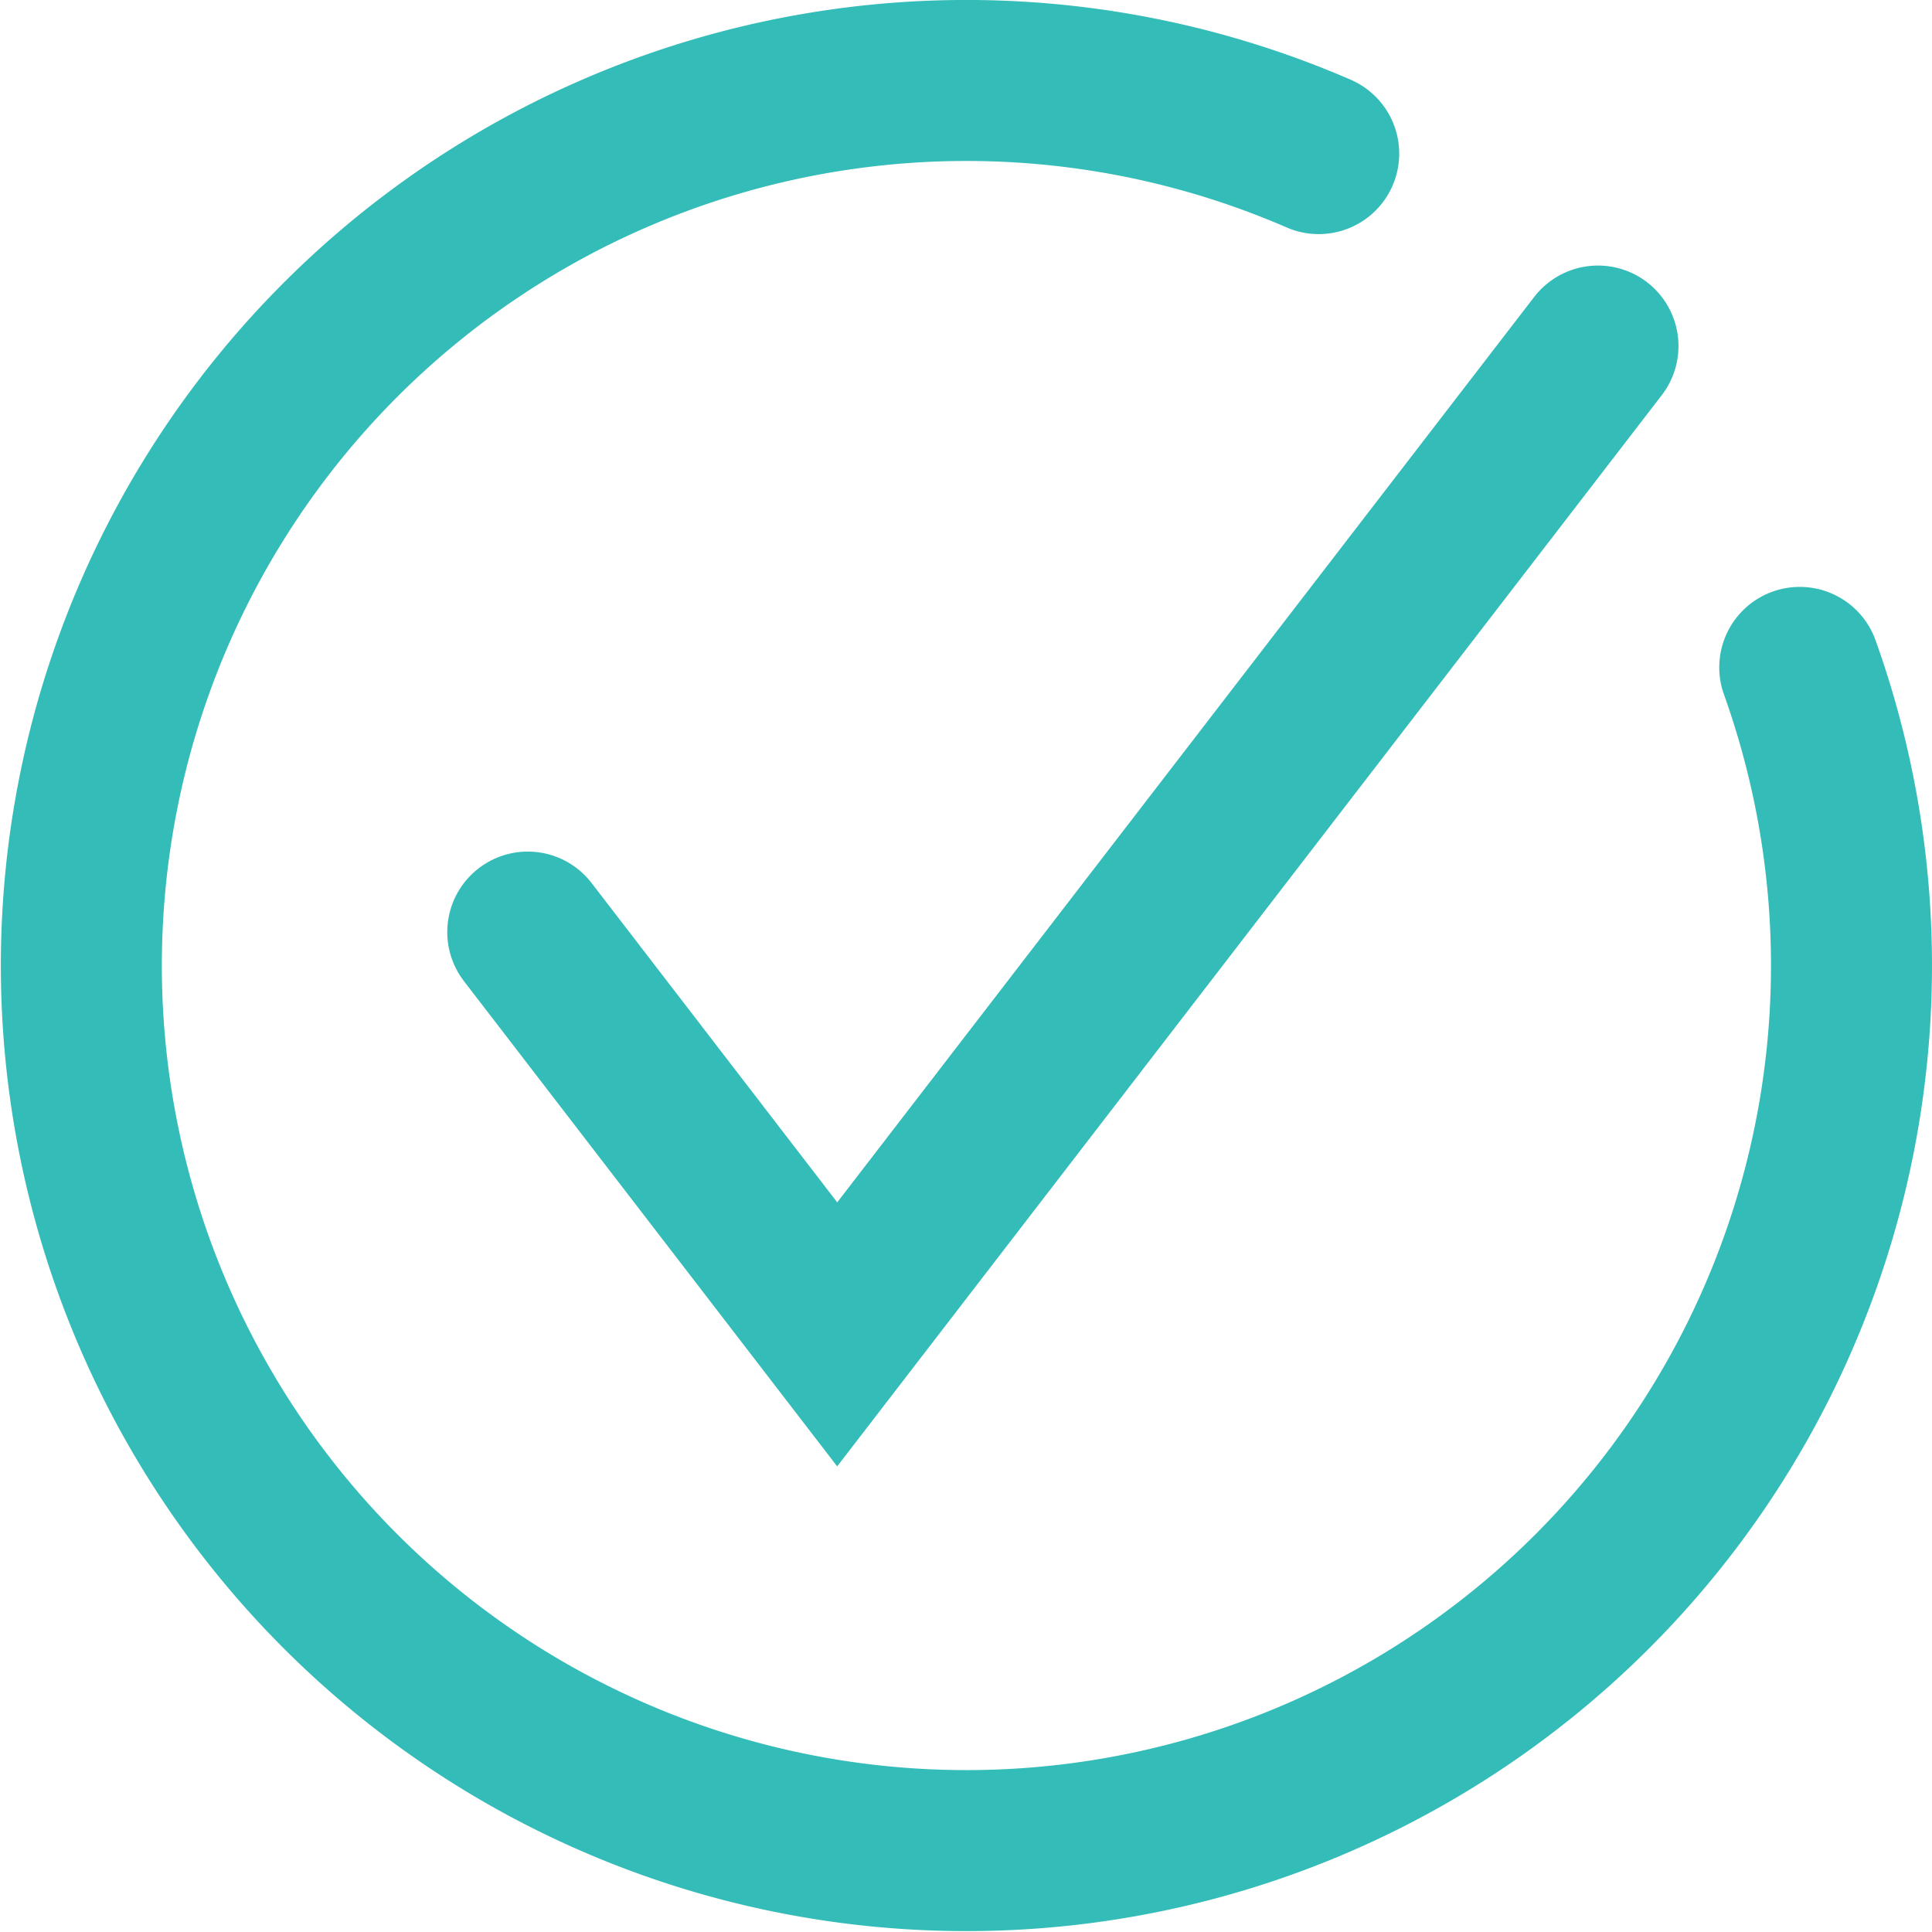
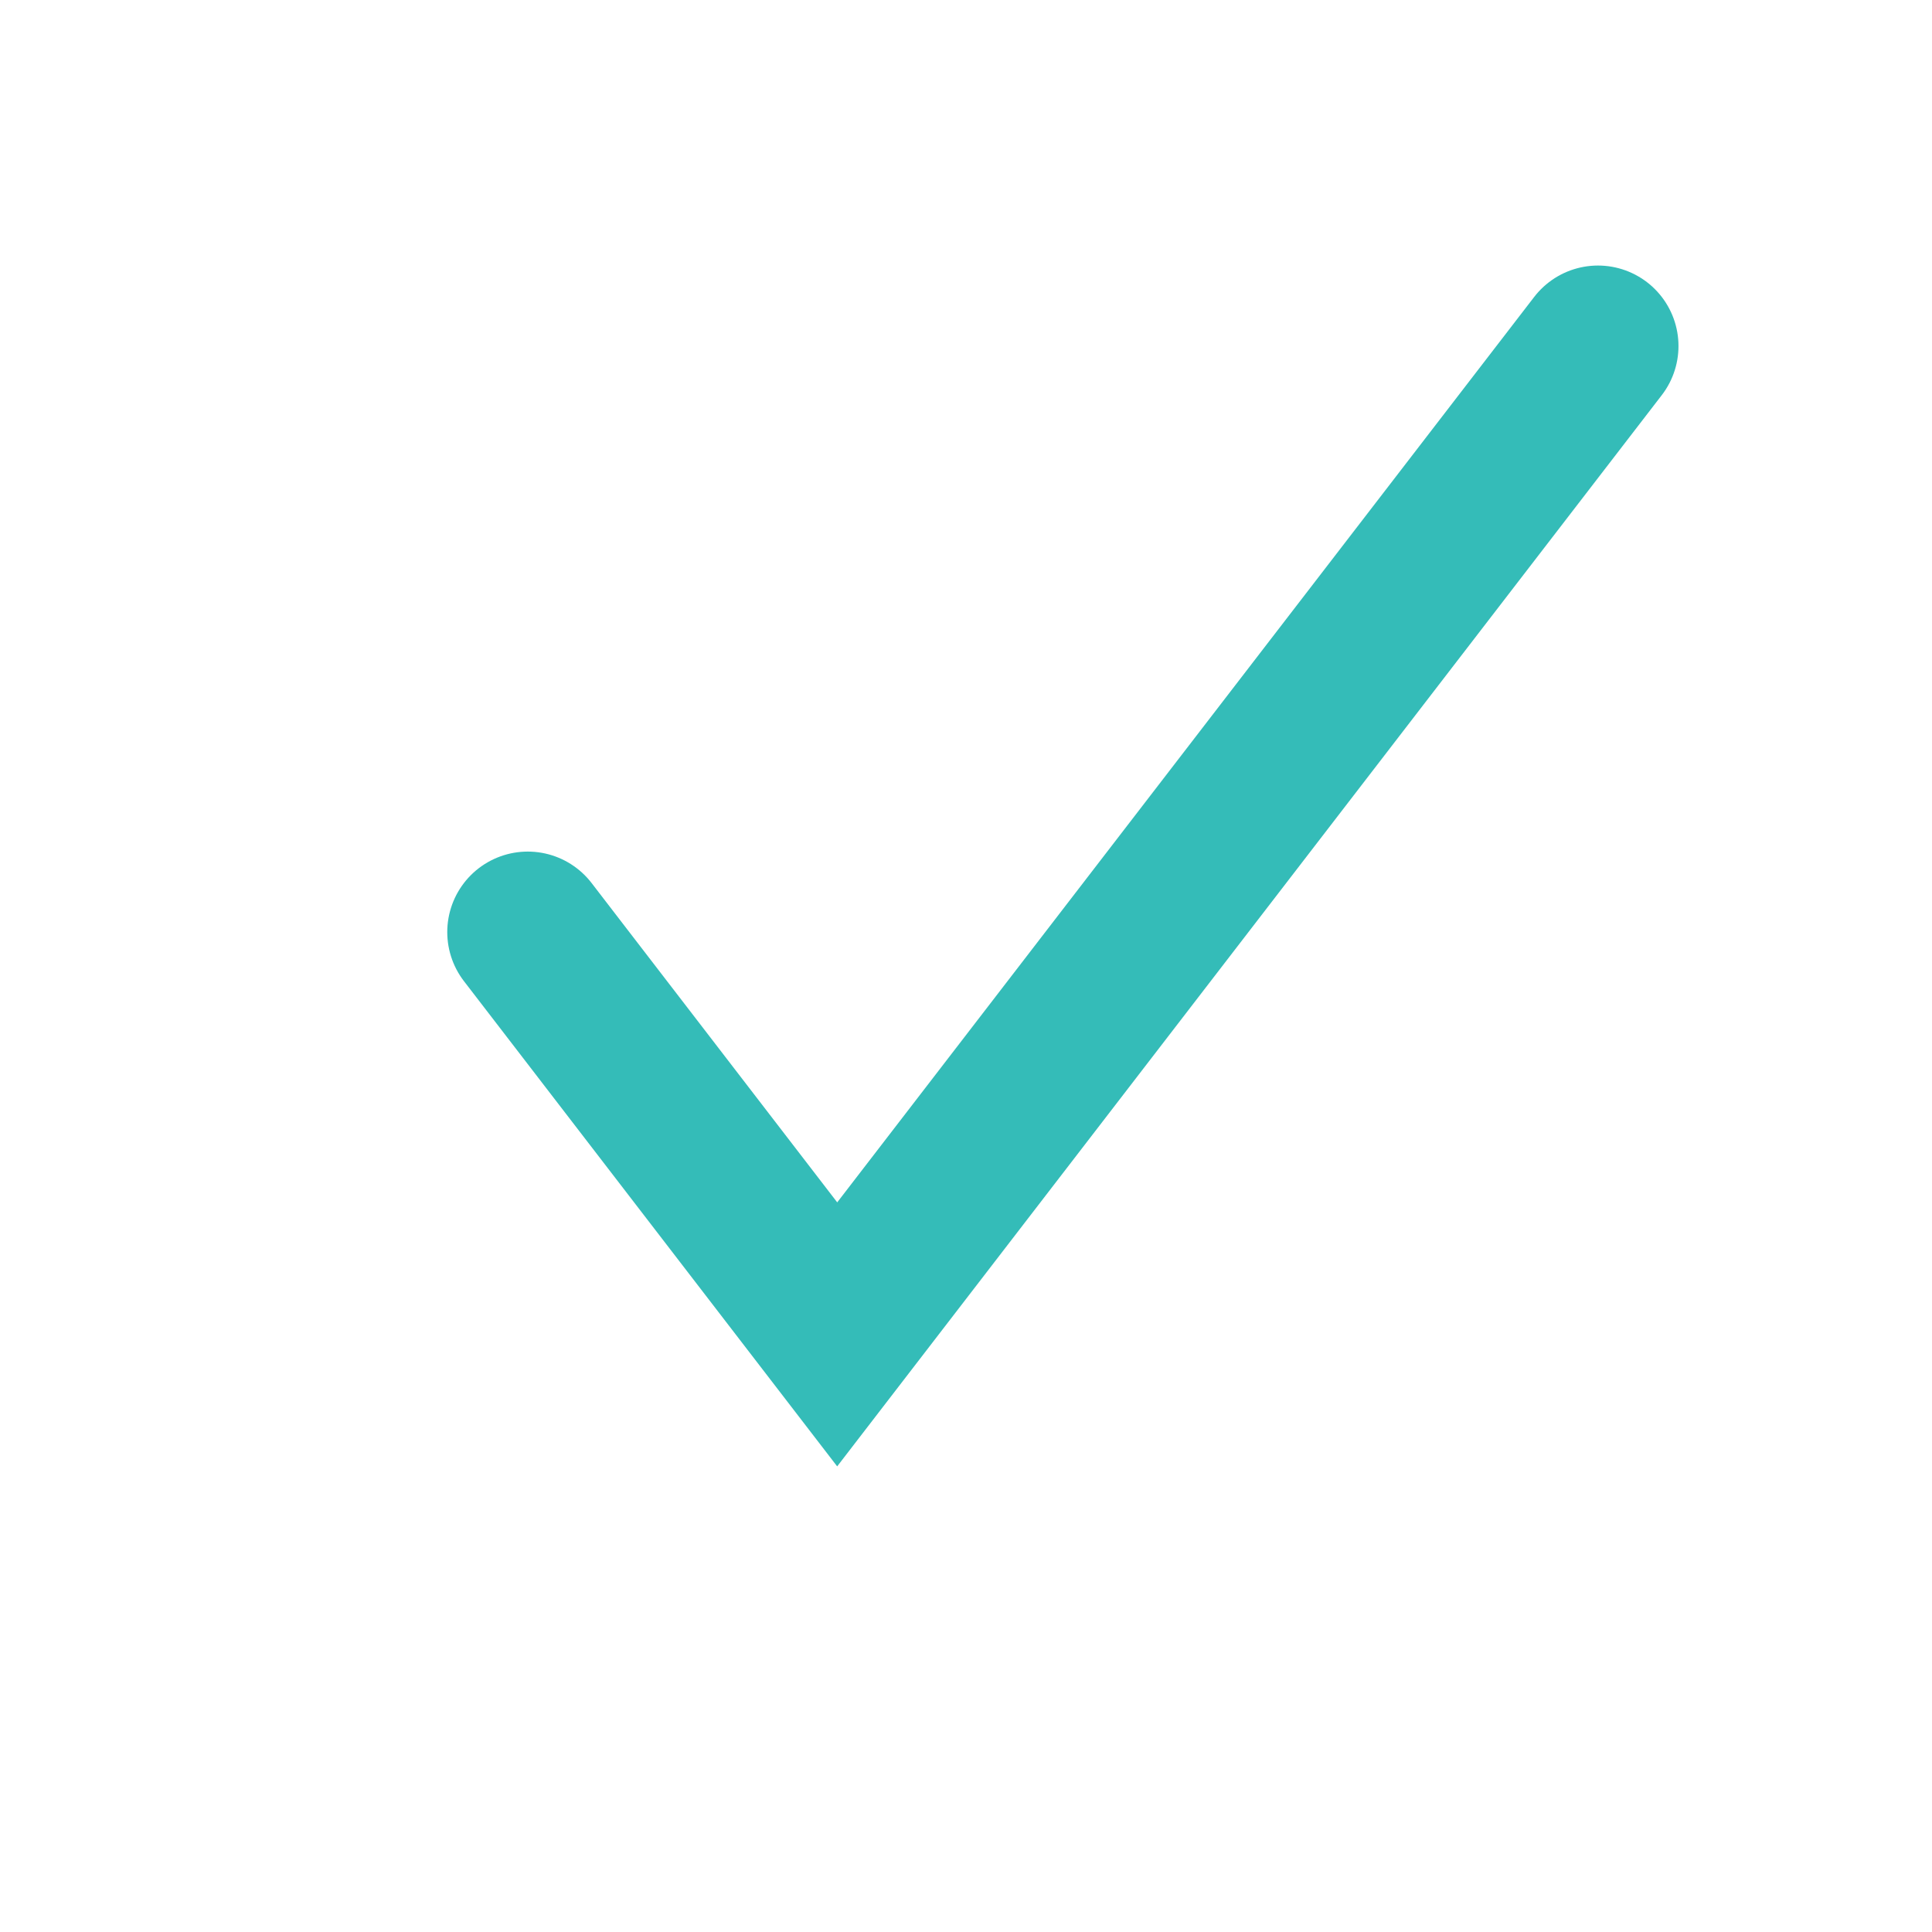
<svg xmlns="http://www.w3.org/2000/svg" width="18" height="18" viewBox="0 0 18 18">
  <defs>
    <clipPath id="clip-path-lst-1">
      <rect width="18" height="18" fill="none" />
    </clipPath>
  </defs>
  <g clip-path="url(#clip-path-lst-1)">
-     <path d="M12.286,1.431a8.246,8.246,0,1,0,4.482,4.787" fill="none" stroke="#34bcb8" stroke-linecap="round" stroke-miterlimit="10" stroke-width="1.5" />
    <path d="M14.888,3.224,7.8,12.432,4.917,8.684" fill="none" stroke="#34bcb8" stroke-linecap="round" stroke-miterlimit="10" stroke-width="1.5" />
  </g>
</svg>